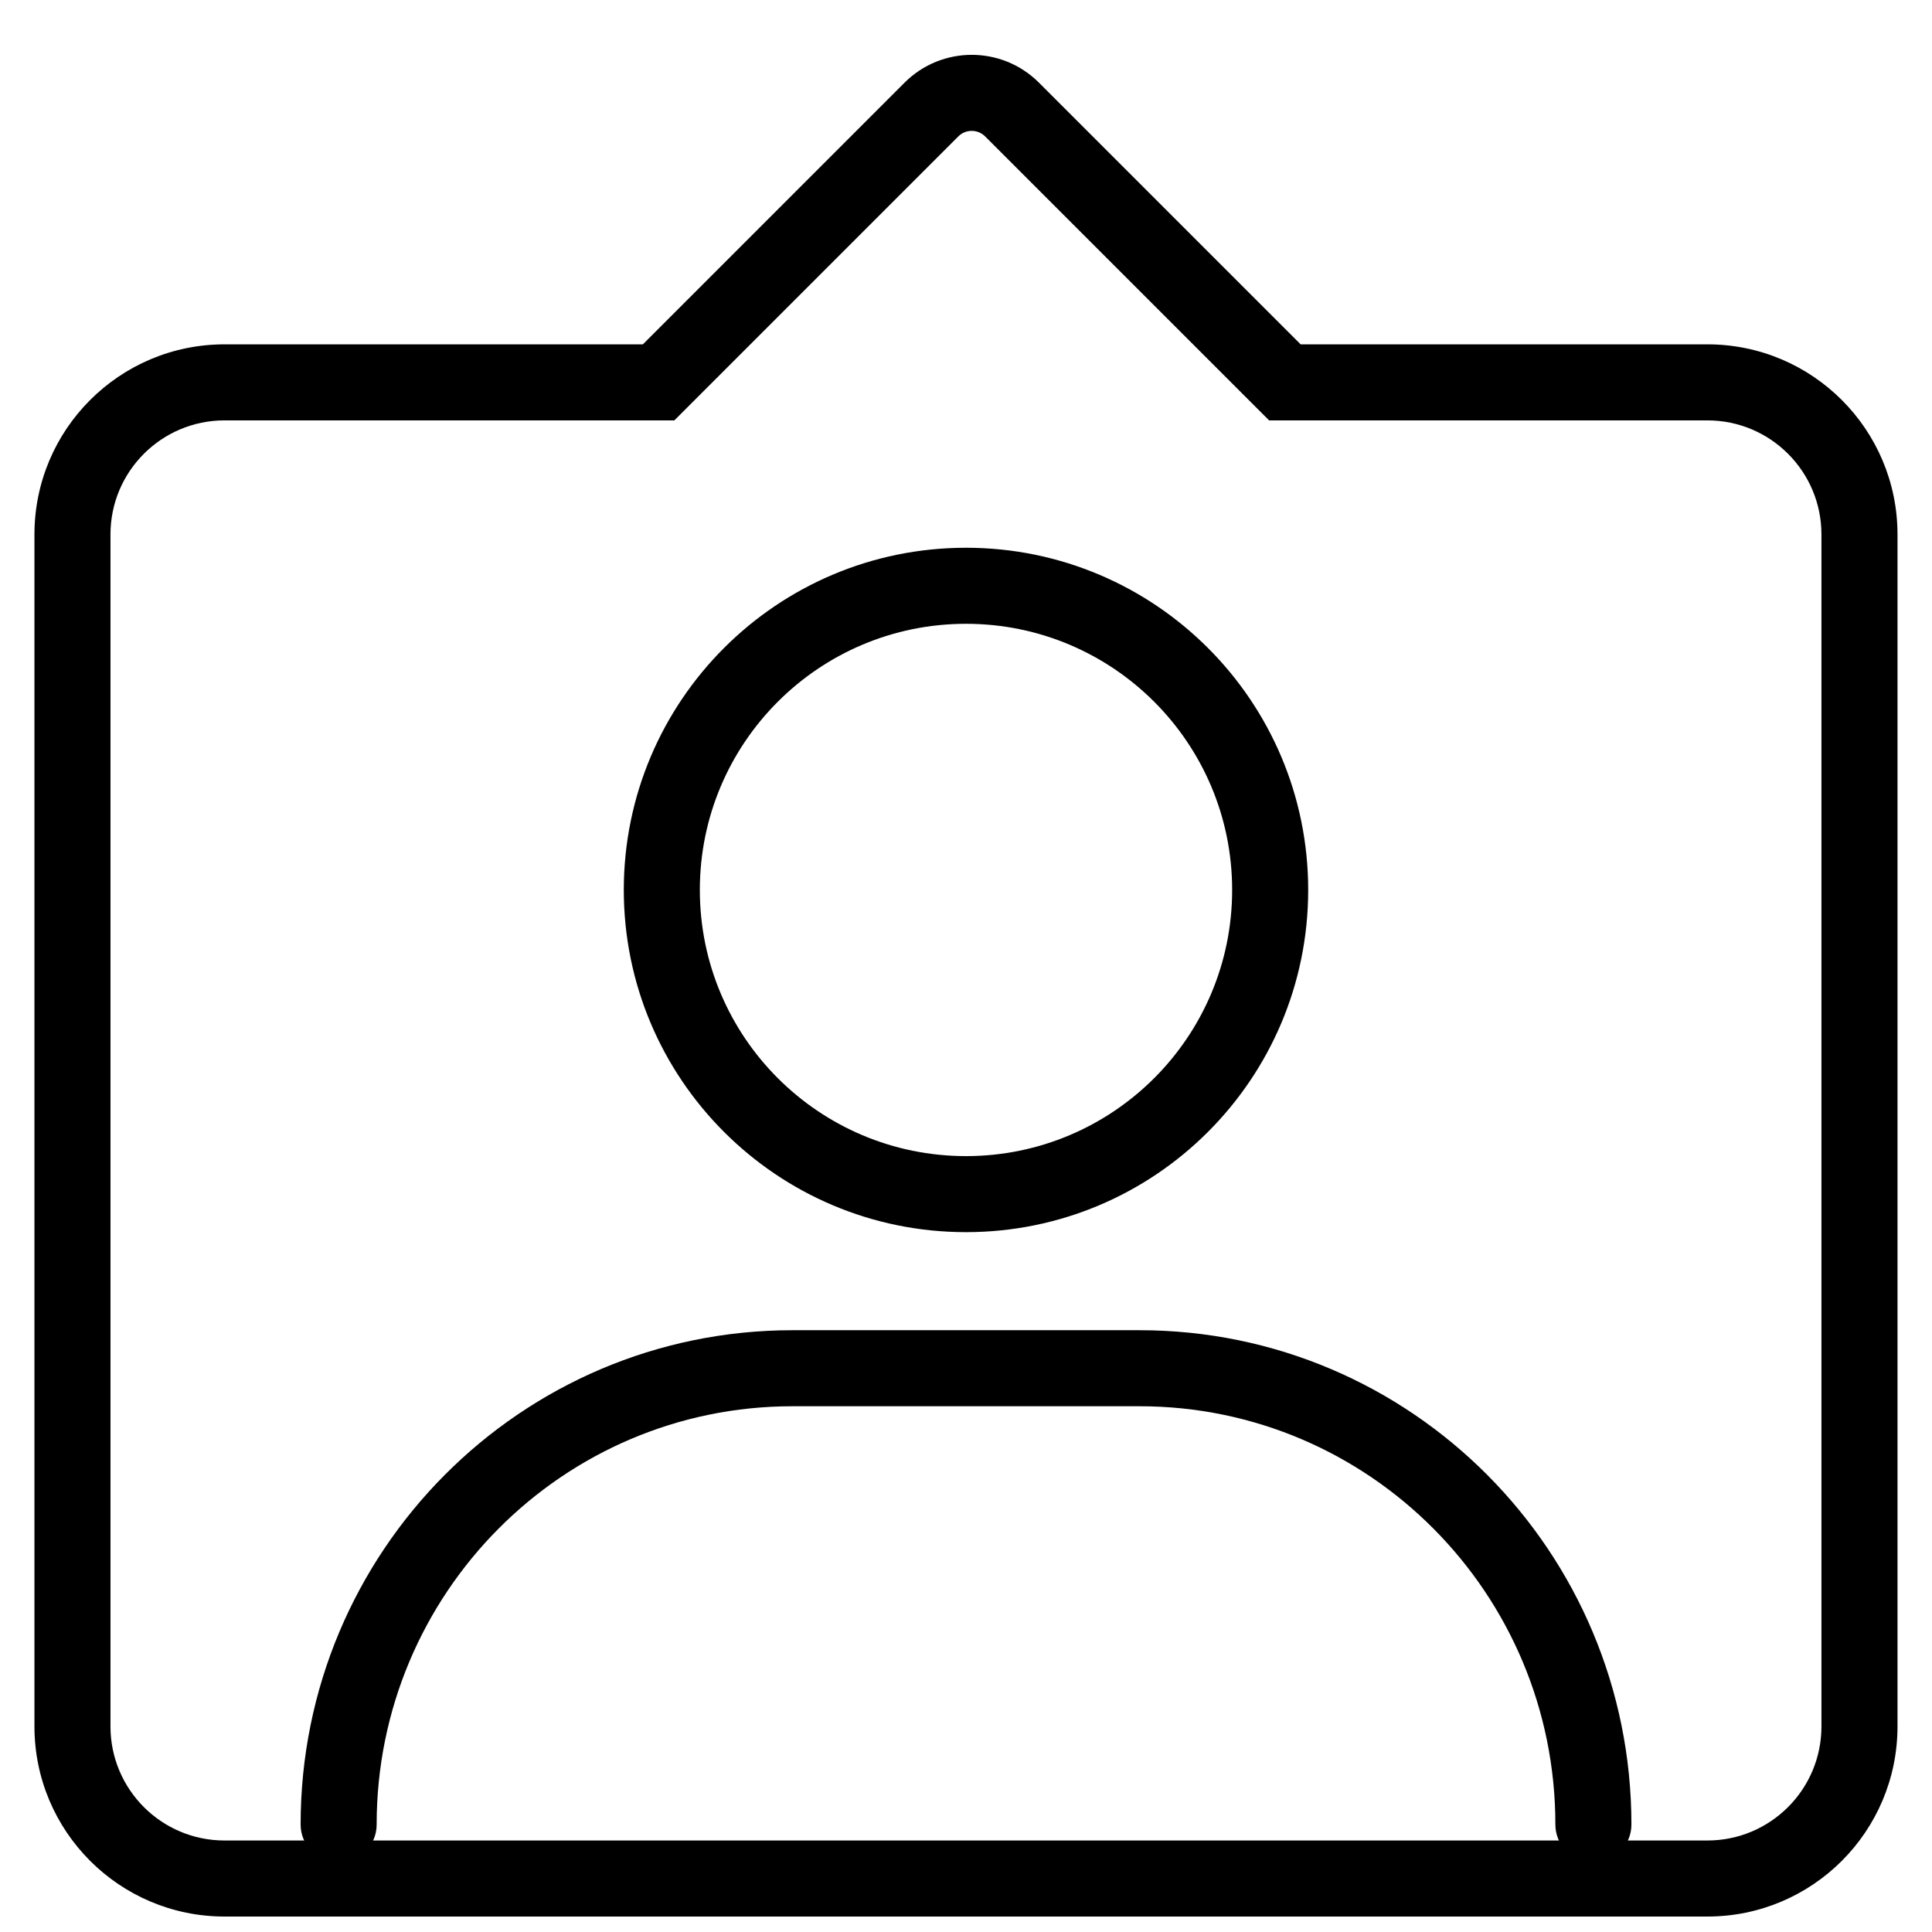
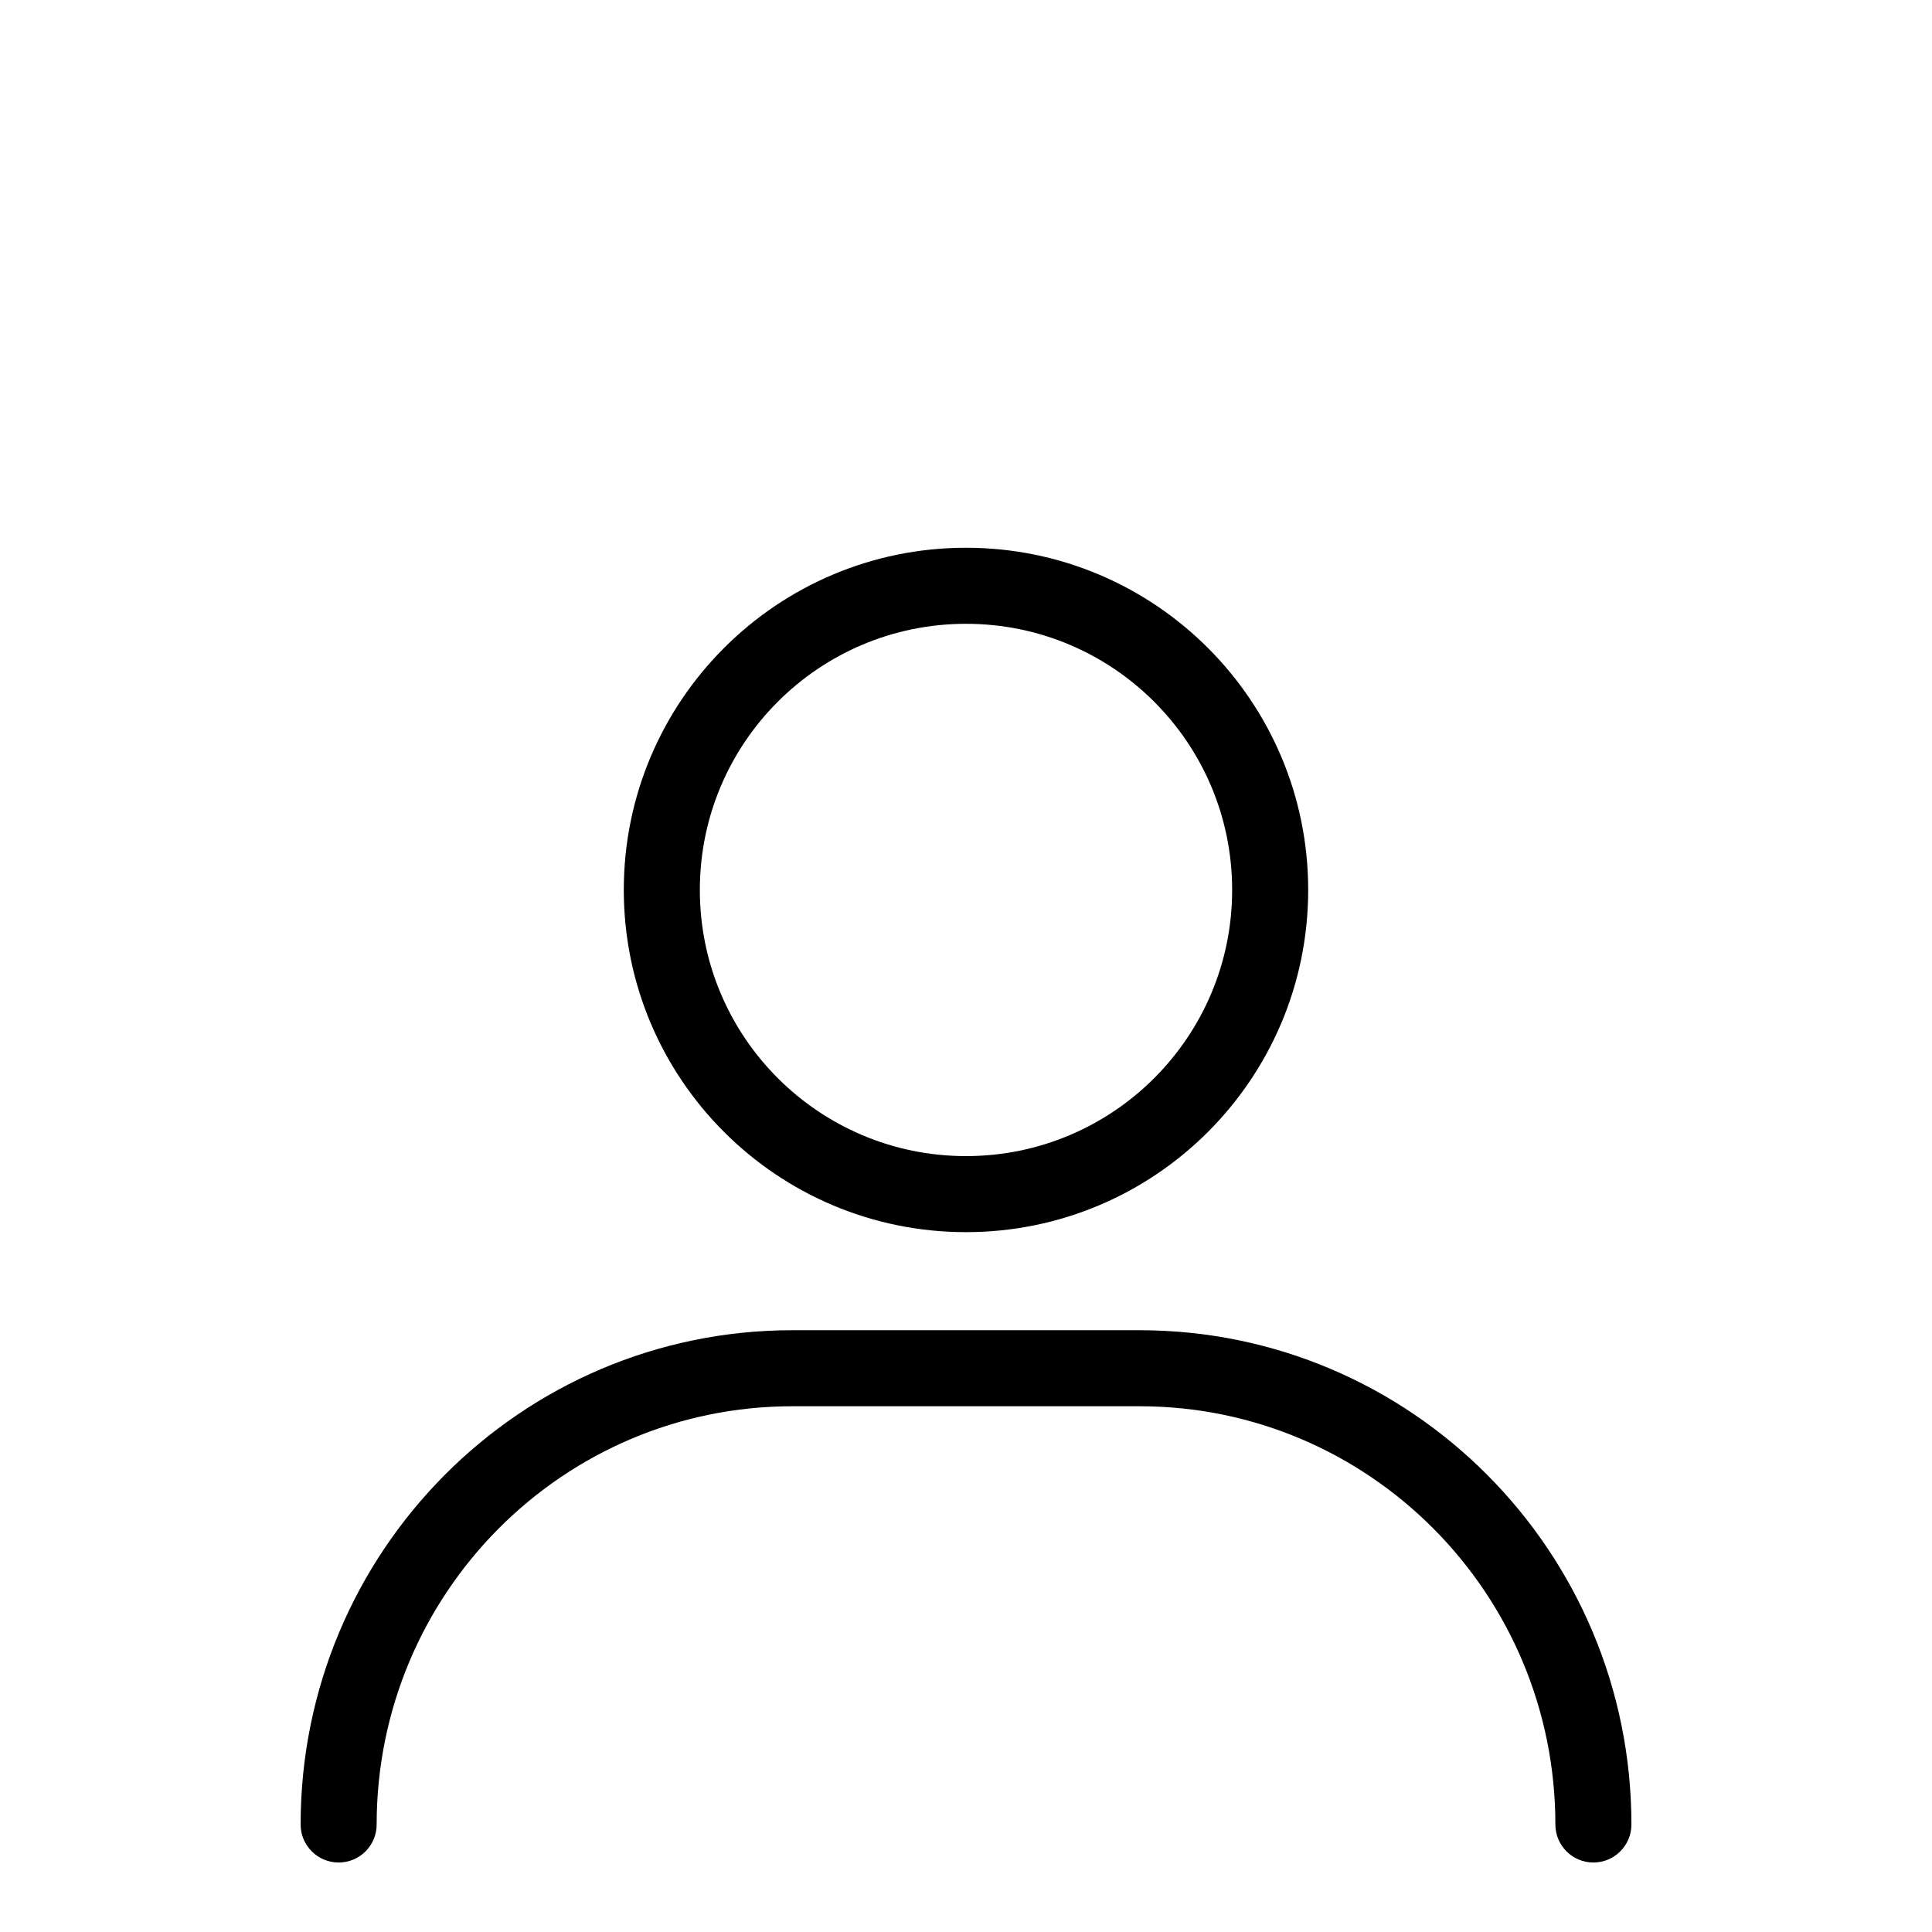
<svg xmlns="http://www.w3.org/2000/svg" width="800px" height="800px" version="1.1" viewBox="144 144 512 512">
  <defs>
    <clipPath id="a">
      <path d="m153 158h494v493.9h-494z" />
    </clipPath>
  </defs>
  <path d="m400 450.38c38.953 0 70.531-31.578 70.531-70.531 0-38.957-31.578-70.535-70.531-70.535-38.957 0-70.535 31.578-70.535 70.535 0 38.953 31.578 70.531 70.535 70.531zm0 20.152c-50.086 0-90.688-40.602-90.688-90.684 0-50.086 40.602-90.688 90.688-90.688 50.082 0 90.684 40.602 90.684 90.688 0 50.082-40.602 90.684-90.684 90.684z" />
  <path d="m243.82 627.51c0 5.562-4.512 10.074-10.074 10.074-5.566 0-10.078-4.512-10.078-10.074 0-72.332 58.348-130.99 130.35-130.99h91.973c72 0 130.35 58.66 130.35 130.99 0 5.562-4.512 10.074-10.078 10.074-5.562 0-10.074-4.512-10.074-10.074 0-61.227-49.348-110.84-110.2-110.84h-91.973c-60.848 0-110.2 49.613-110.2 110.84z" />
  <g clip-path="url(#a)">
-     <path d="m397.96 180.16-75.246 75.246h-119.21c-16.695 0-30.227 13.535-30.227 30.227v315.89c0 16.695 13.531 30.227 30.227 30.227h392.97c16.695 0 30.227-13.531 30.227-30.227v-315.89c0-16.691-13.531-30.227-30.227-30.227h-116.15l-75.246-75.246c-1.965-1.969-5.156-1.969-7.125 0zm-83.59 55.094 69.34-69.344c9.84-9.836 25.789-9.836 35.625 0l69.344 69.344h107.8c27.824 0 50.379 22.555 50.379 50.379v315.89c0 27.824-22.555 50.379-50.379 50.379h-392.97c-27.824 0-50.379-22.555-50.379-50.379v-315.89c0-27.824 22.555-50.379 50.379-50.379z" />
-   </g>
+     </g>
</svg>